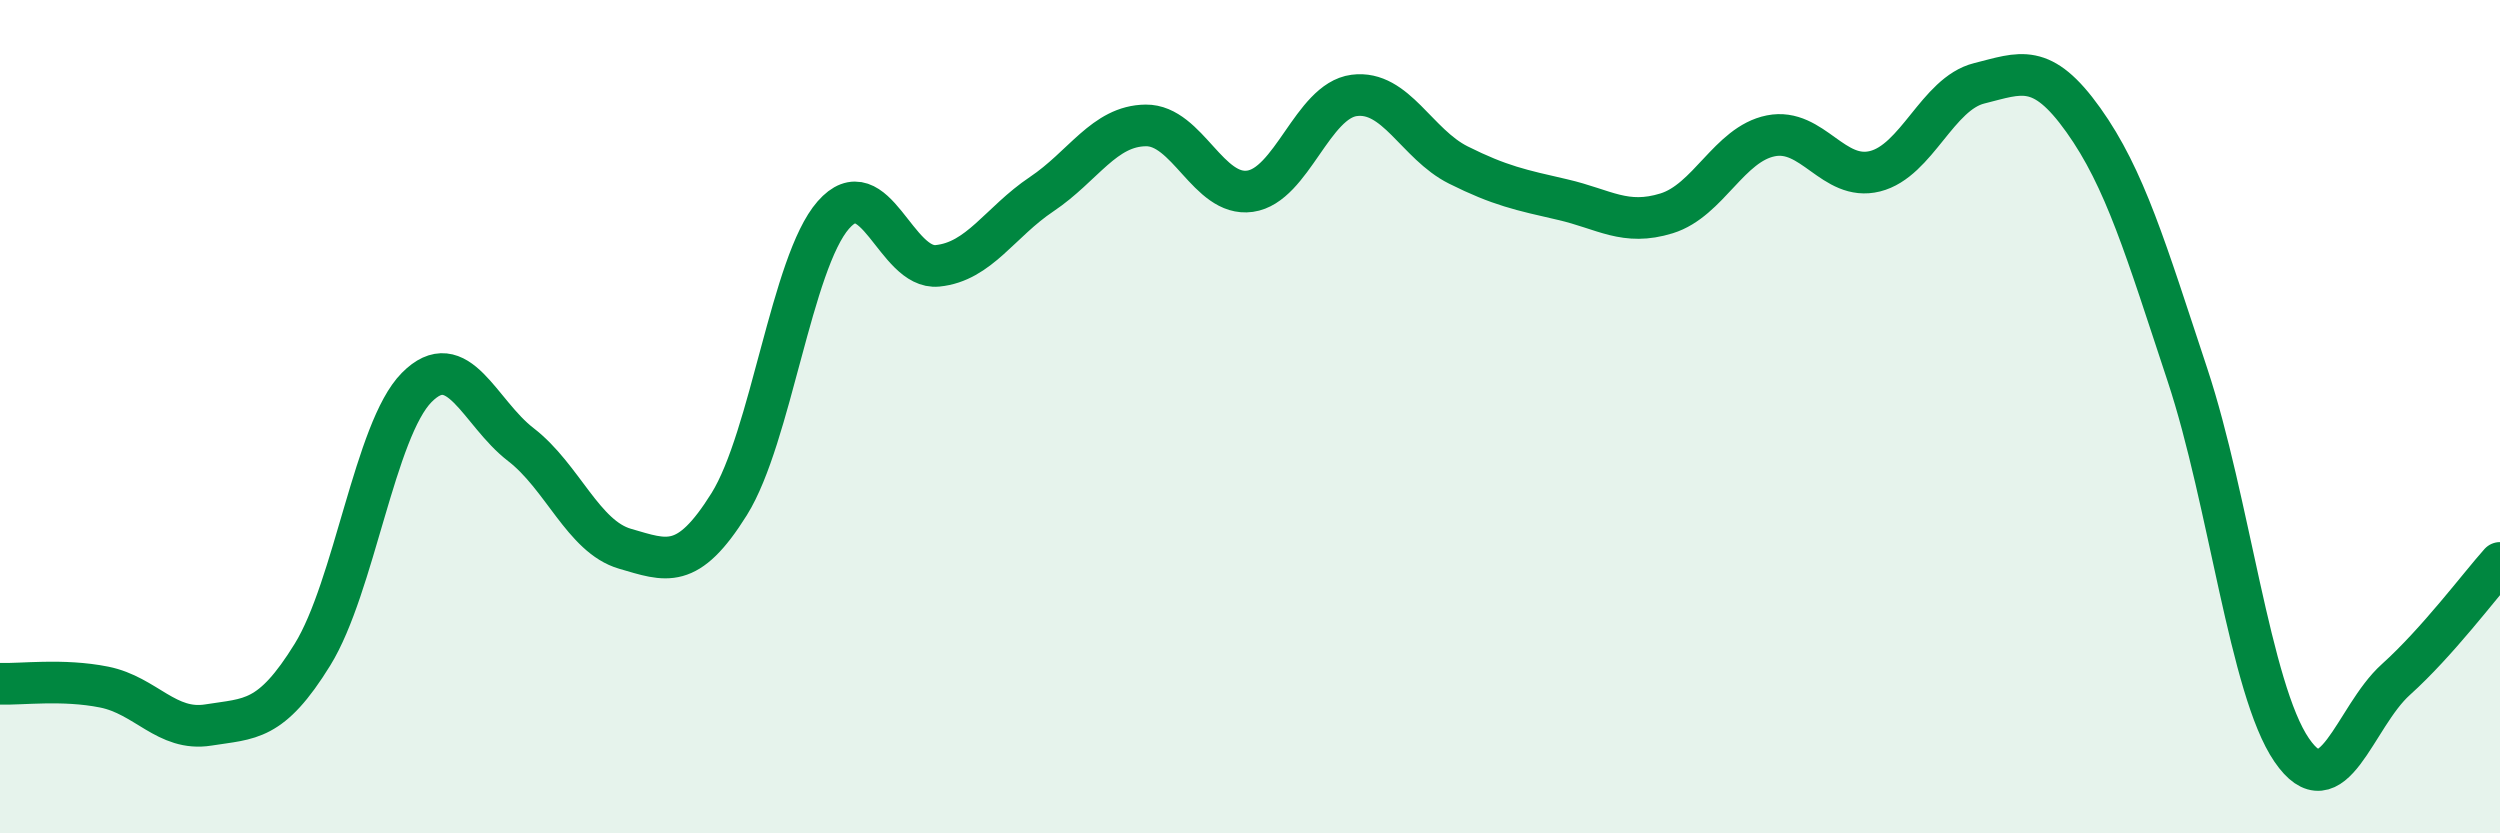
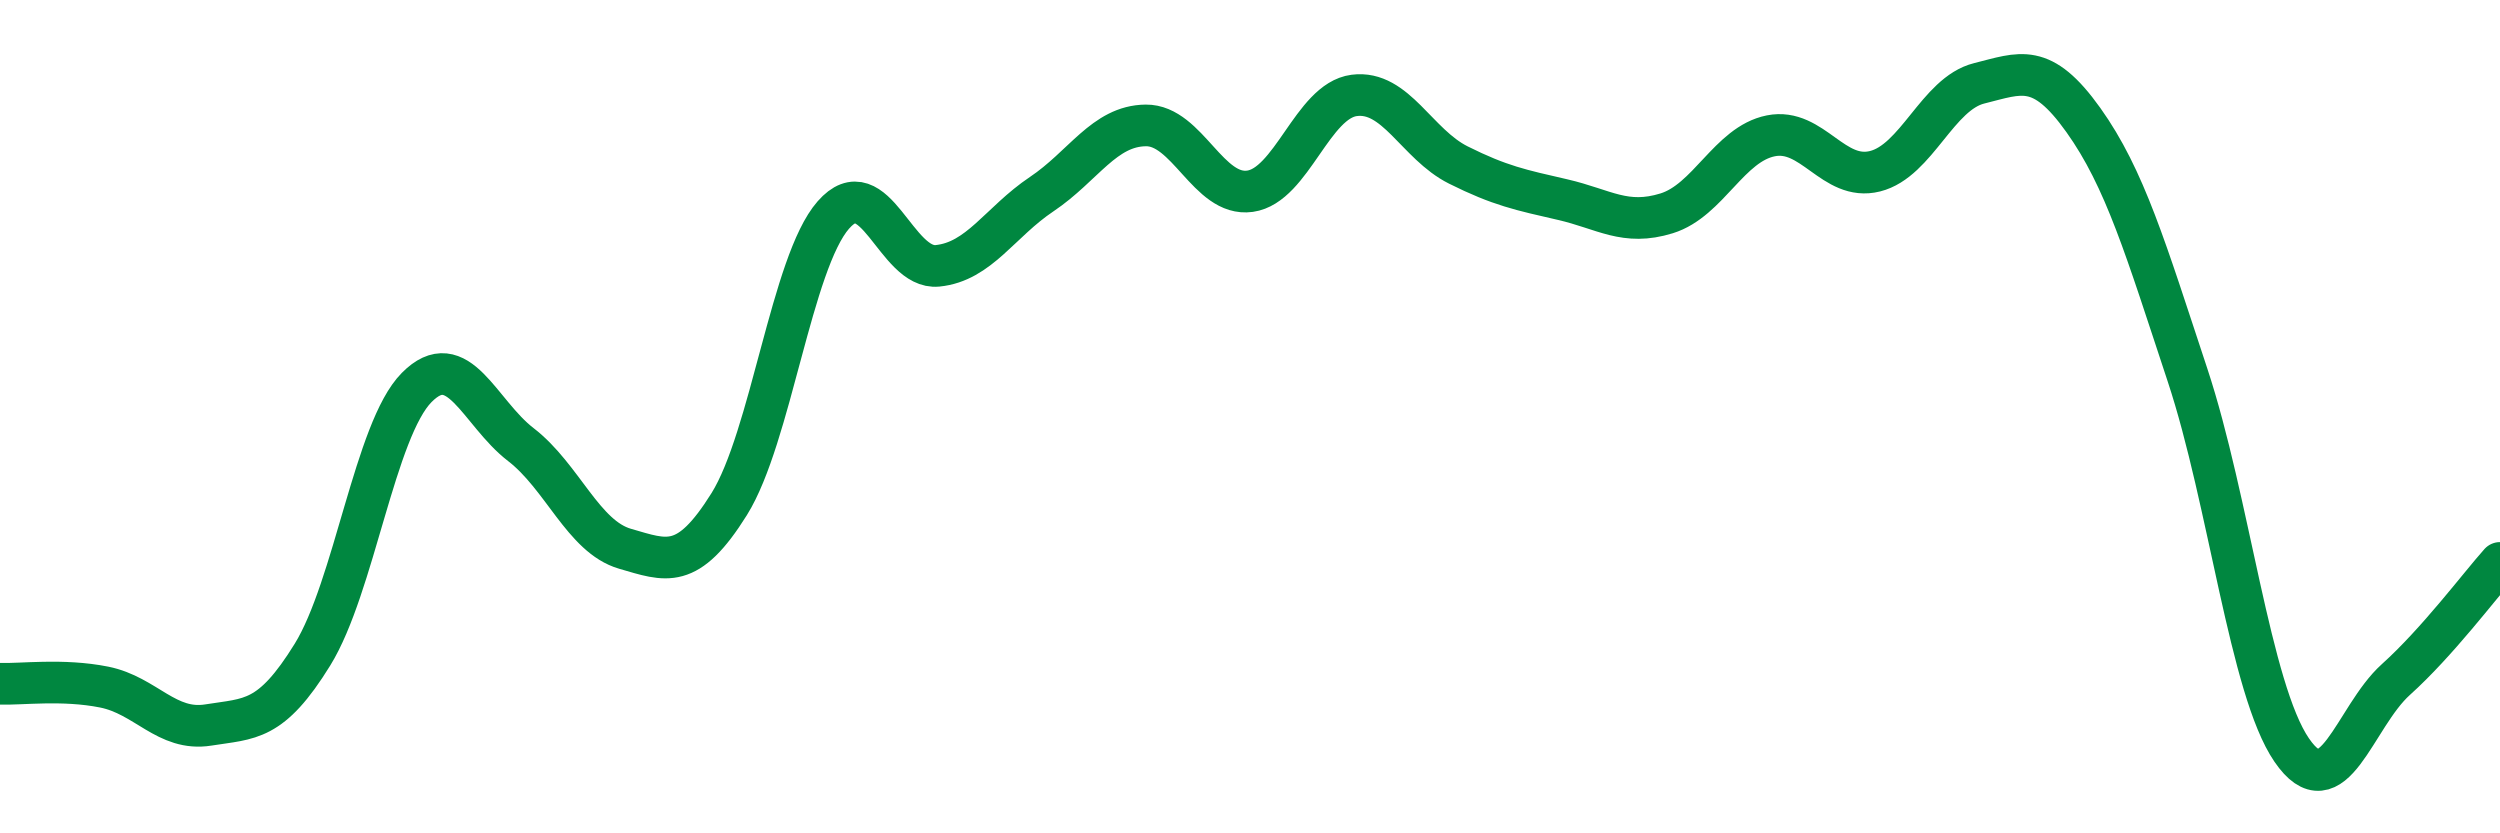
<svg xmlns="http://www.w3.org/2000/svg" width="60" height="20" viewBox="0 0 60 20">
-   <path d="M 0,16.41 C 0.5,16.43 1.5,16.29 2.5,16.49 C 3.5,16.69 4,17.56 5,17.4 C 6,17.24 6.5,17.33 7.5,15.71 C 8.5,14.09 9,10.31 10,9.3 C 11,8.29 11.5,9.9 12.5,10.67 C 13.5,11.44 14,12.88 15,13.17 C 16,13.46 16.5,13.7 17.5,12.1 C 18.5,10.5 19,6.3 20,5.16 C 21,4.02 21.5,6.48 22.5,6.38 C 23.5,6.28 24,5.33 25,4.66 C 26,3.99 26.5,3.02 27.5,3.01 C 28.5,3 29,4.73 30,4.59 C 31,4.45 31.5,2.42 32.5,2.29 C 33.5,2.16 34,3.46 35,3.96 C 36,4.46 36.5,4.56 37.5,4.79 C 38.5,5.02 39,5.43 40,5.12 C 41,4.81 41.5,3.46 42.5,3.26 C 43.5,3.06 44,4.36 45,4.11 C 46,3.86 46.5,2.25 47.5,2 C 48.5,1.75 49,1.48 50,2.88 C 51,4.28 51.5,5.98 52.5,9 C 53.5,12.02 54,16.54 55,18 C 56,19.46 56.5,17.21 57.5,16.31 C 58.5,15.41 59.5,14.07 60,13.51L60 20L0 20Z" fill="#008740" opacity="0.1" stroke-linecap="round" stroke-linejoin="round" />
  <path d="M 0,16.41 C 0.5,16.43 1.5,16.29 2.5,16.49 C 3.5,16.69 4,17.56 5,17.4 C 6,17.24 6.5,17.33 7.5,15.71 C 8.5,14.09 9,10.31 10,9.3 C 11,8.29 11.5,9.9 12.5,10.67 C 13.5,11.44 14,12.88 15,13.17 C 16,13.46 16.5,13.7 17.5,12.1 C 18.5,10.5 19,6.3 20,5.16 C 21,4.02 21.5,6.48 22.5,6.38 C 23.5,6.28 24,5.33 25,4.66 C 26,3.99 26.5,3.02 27.5,3.01 C 28.5,3 29,4.73 30,4.59 C 31,4.45 31.5,2.42 32.5,2.29 C 33.5,2.16 34,3.46 35,3.96 C 36,4.46 36.5,4.56 37.5,4.79 C 38.5,5.02 39,5.43 40,5.12 C 41,4.81 41.5,3.46 42.5,3.26 C 43.5,3.06 44,4.36 45,4.11 C 46,3.86 46.5,2.25 47.5,2 C 48.5,1.75 49,1.48 50,2.88 C 51,4.28 51.5,5.98 52.5,9 C 53.5,12.02 54,16.54 55,18 C 56,19.46 56.5,17.21 57.5,16.31 C 58.5,15.41 59.5,14.07 60,13.51" stroke="#008740" stroke-width="1" fill="none" stroke-linecap="round" stroke-linejoin="round" />
</svg>